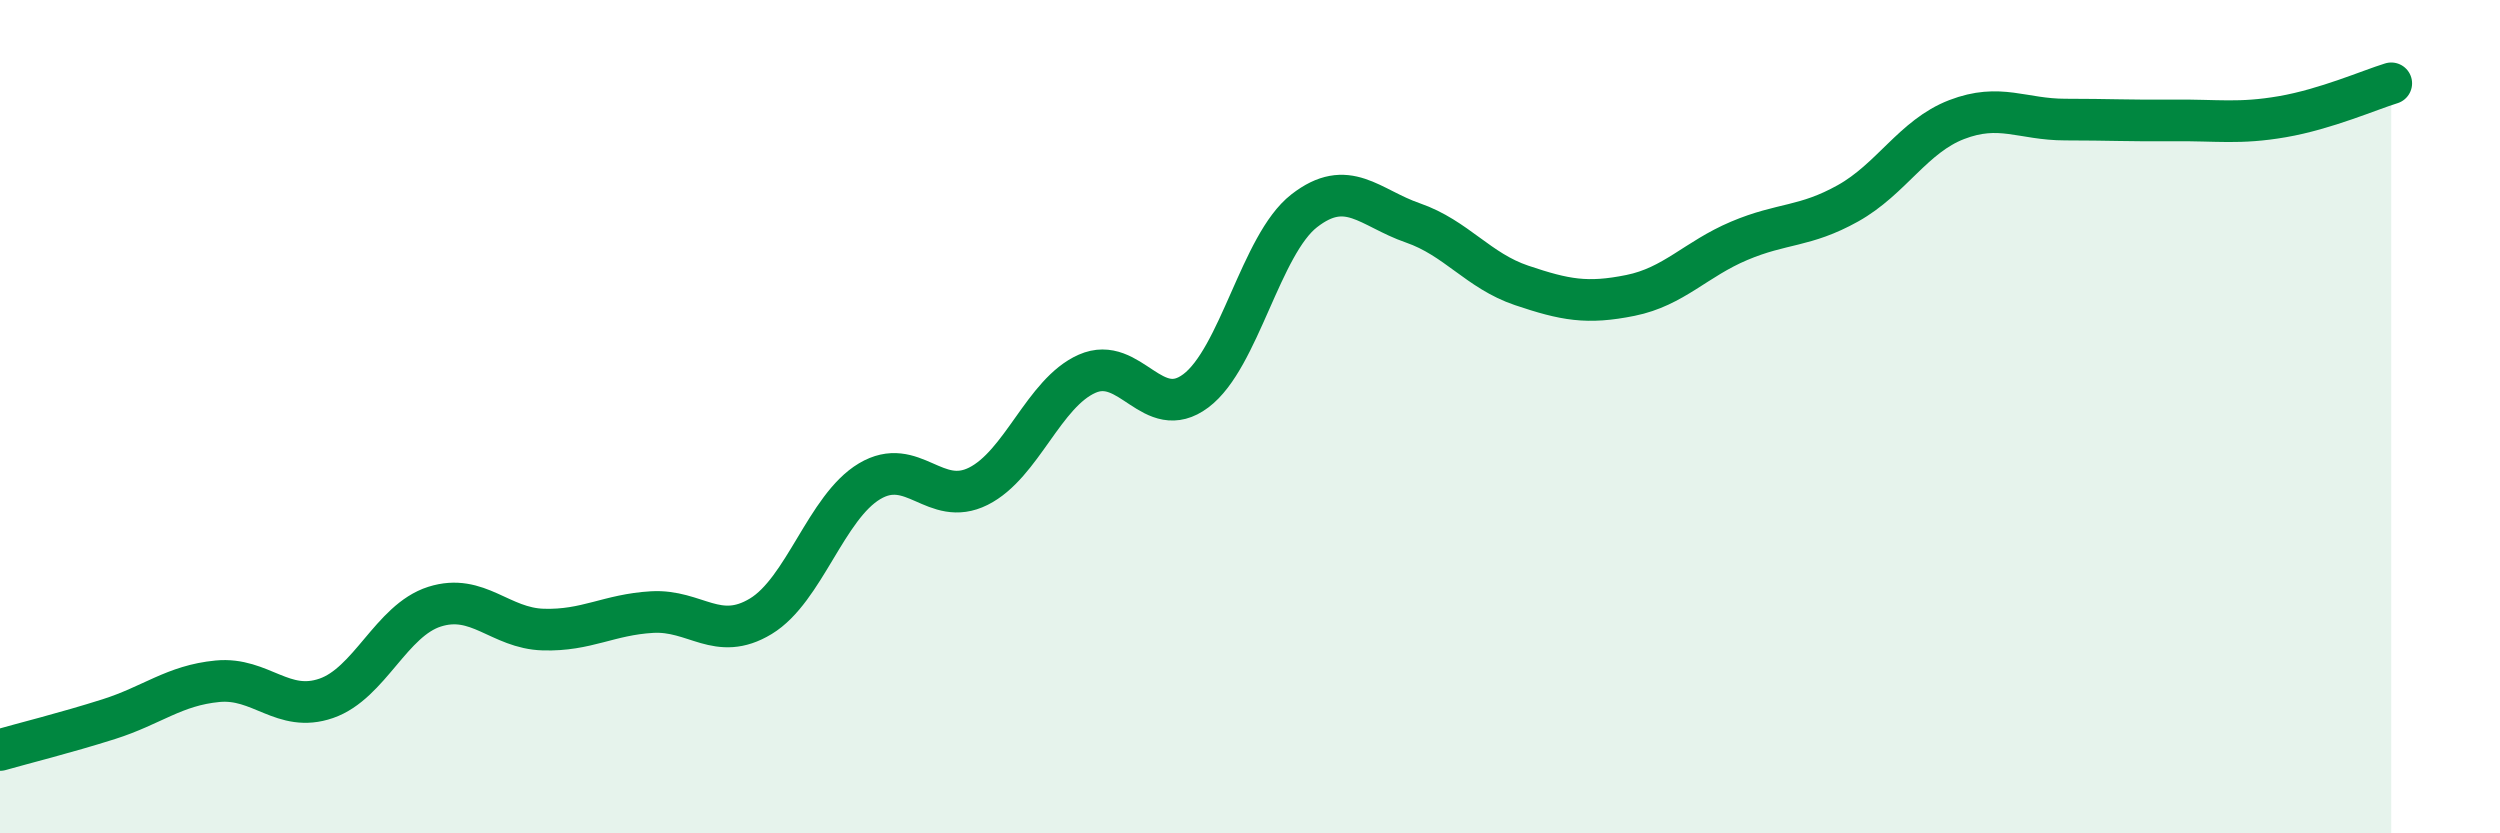
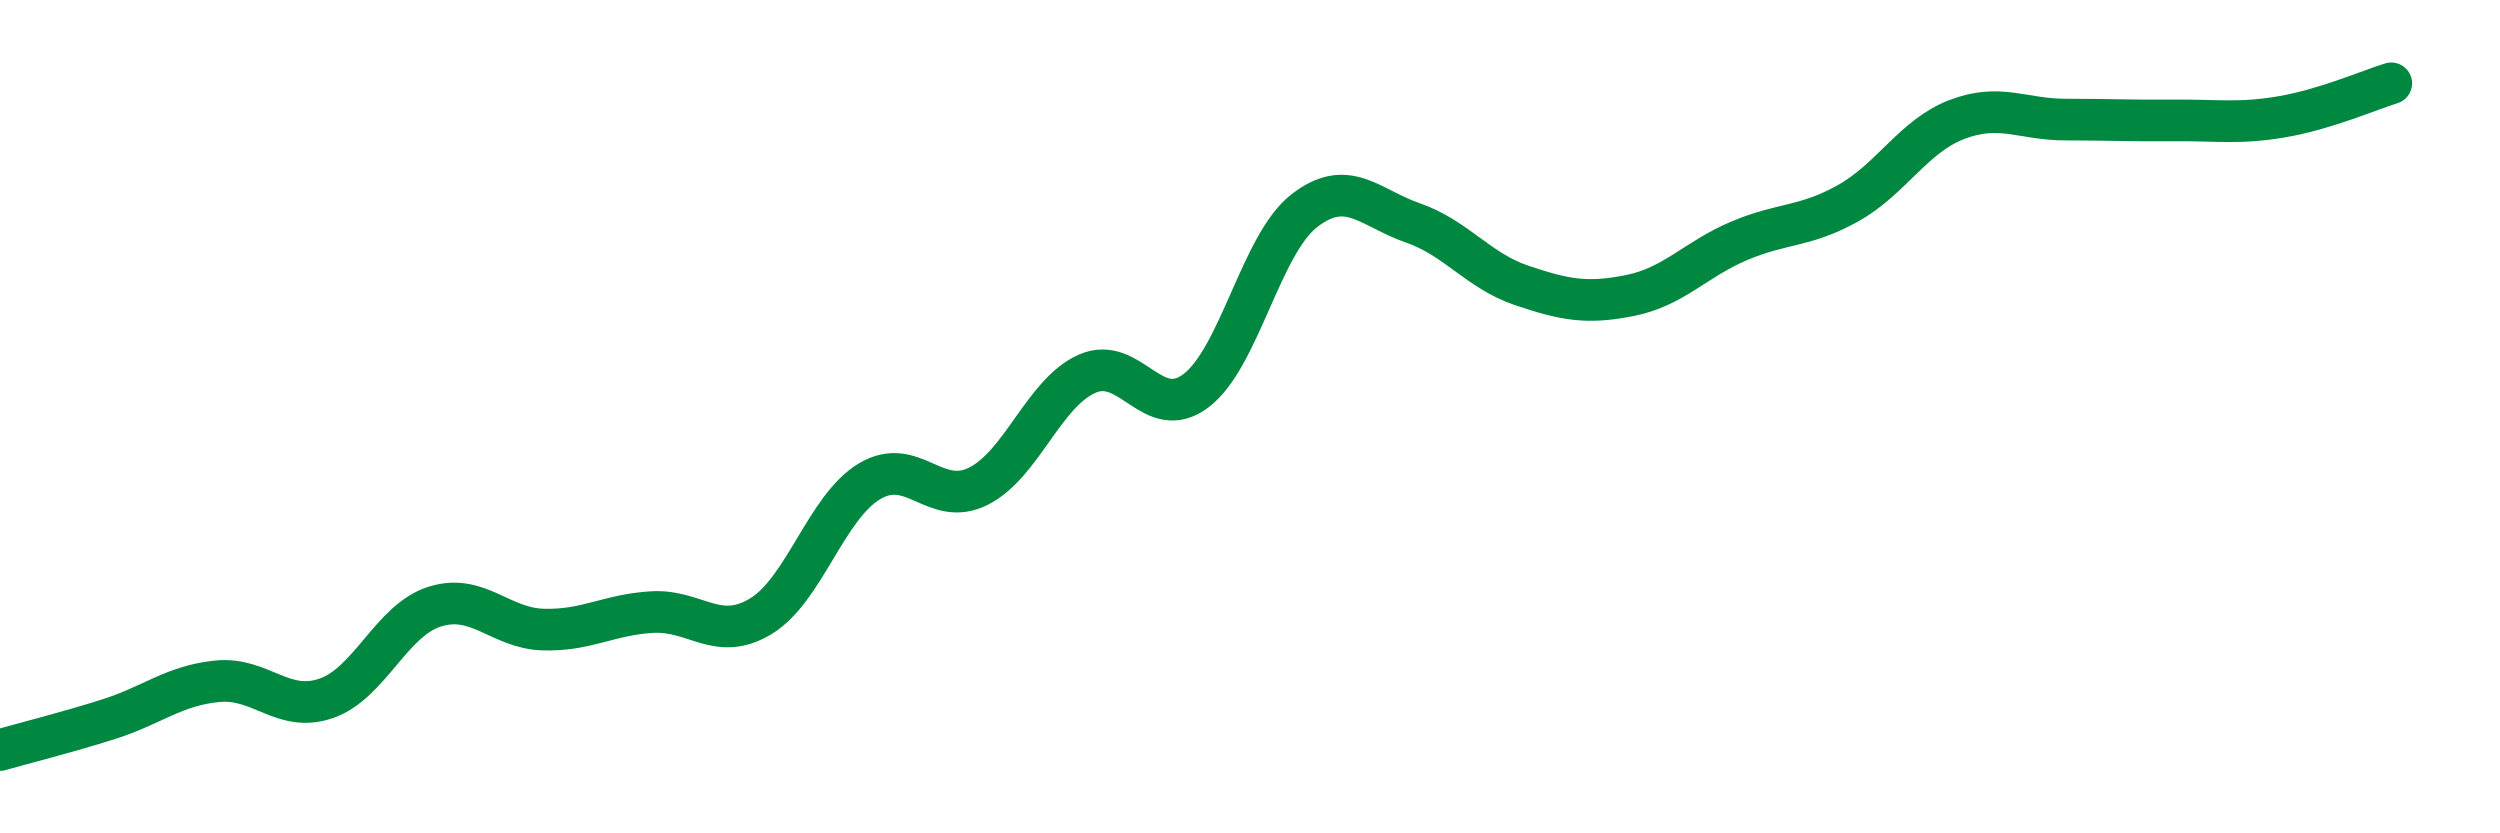
<svg xmlns="http://www.w3.org/2000/svg" width="60" height="20" viewBox="0 0 60 20">
-   <path d="M 0,18 C 0.52,17.85 1.57,17.59 2.61,17.26 C 3.65,16.93 4.18,16.45 5.22,16.35 C 6.26,16.25 6.79,17.12 7.83,16.76 C 8.87,16.4 9.39,14.89 10.43,14.56 C 11.47,14.23 12,15.08 13.04,15.11 C 14.08,15.14 14.61,14.75 15.65,14.69 C 16.69,14.63 17.22,15.42 18.26,14.79 C 19.3,14.16 19.83,12.17 20.87,11.55 C 21.91,10.93 22.44,12.19 23.48,11.67 C 24.52,11.15 25.05,9.43 26.09,8.97 C 27.13,8.51 27.66,10.16 28.7,9.38 C 29.74,8.6 30.26,5.87 31.3,5.06 C 32.34,4.25 32.87,4.99 33.91,5.35 C 34.95,5.71 35.48,6.5 36.52,6.85 C 37.56,7.2 38.09,7.3 39.13,7.09 C 40.17,6.88 40.7,6.22 41.74,5.78 C 42.78,5.34 43.31,5.46 44.35,4.88 C 45.39,4.3 45.92,3.27 46.96,2.87 C 48,2.47 48.53,2.87 49.57,2.87 C 50.61,2.87 51.13,2.9 52.17,2.89 C 53.21,2.88 53.74,2.98 54.78,2.8 C 55.82,2.62 56.87,2.16 57.39,2L57.39 20L0 20Z" fill="#008740" opacity="0.1" stroke-linecap="round" stroke-linejoin="round" />
  <path d="M 0,18 C 0.52,17.85 1.57,17.59 2.61,17.26 C 3.65,16.93 4.18,16.45 5.22,16.35 C 6.26,16.25 6.79,17.12 7.83,16.76 C 8.87,16.4 9.39,14.89 10.43,14.56 C 11.47,14.23 12,15.08 13.04,15.11 C 14.08,15.14 14.61,14.75 15.65,14.69 C 16.69,14.63 17.22,15.42 18.26,14.79 C 19.3,14.16 19.83,12.17 20.87,11.55 C 21.91,10.93 22.44,12.19 23.48,11.67 C 24.52,11.15 25.05,9.43 26.09,8.97 C 27.13,8.51 27.66,10.16 28.7,9.38 C 29.74,8.6 30.26,5.87 31.3,5.06 C 32.34,4.25 32.87,4.99 33.91,5.35 C 34.95,5.71 35.48,6.5 36.52,6.85 C 37.56,7.2 38.09,7.3 39.13,7.09 C 40.17,6.88 40.7,6.22 41.74,5.78 C 42.78,5.34 43.31,5.46 44.35,4.88 C 45.39,4.3 45.92,3.27 46.96,2.87 C 48,2.47 48.53,2.87 49.57,2.87 C 50.61,2.87 51.13,2.9 52.17,2.89 C 53.21,2.88 53.74,2.98 54.78,2.8 C 55.82,2.62 56.87,2.16 57.39,2" stroke="#008740" stroke-width="1" fill="none" stroke-linecap="round" stroke-linejoin="round" />
</svg>